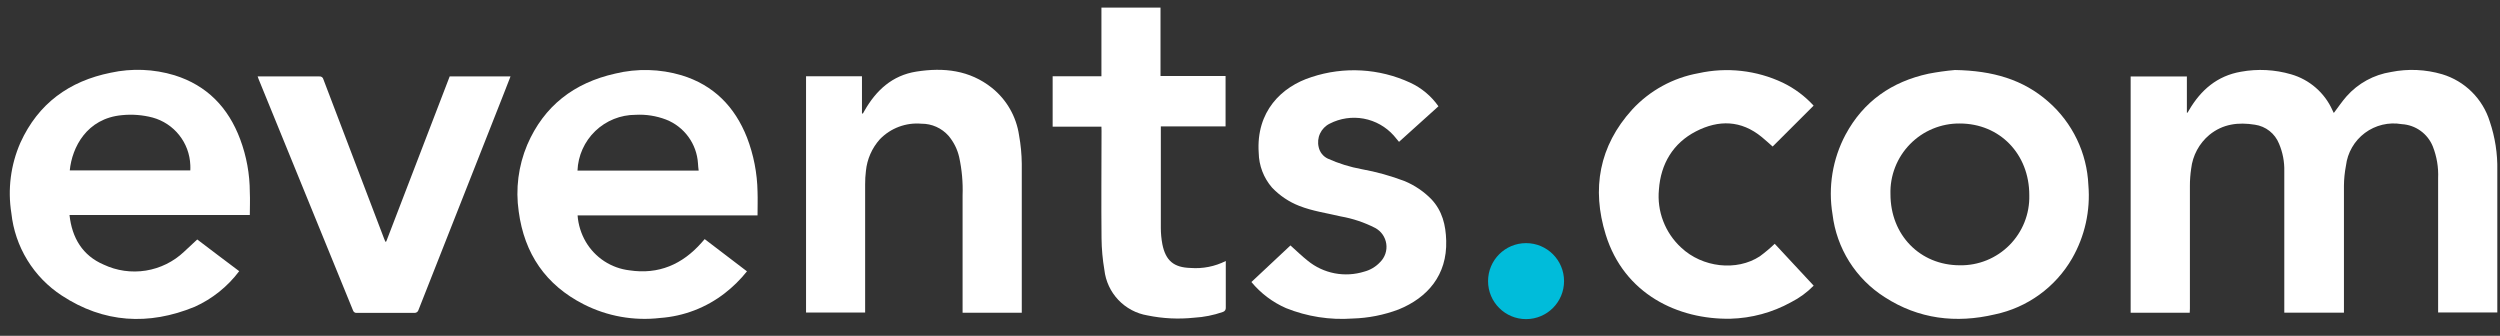
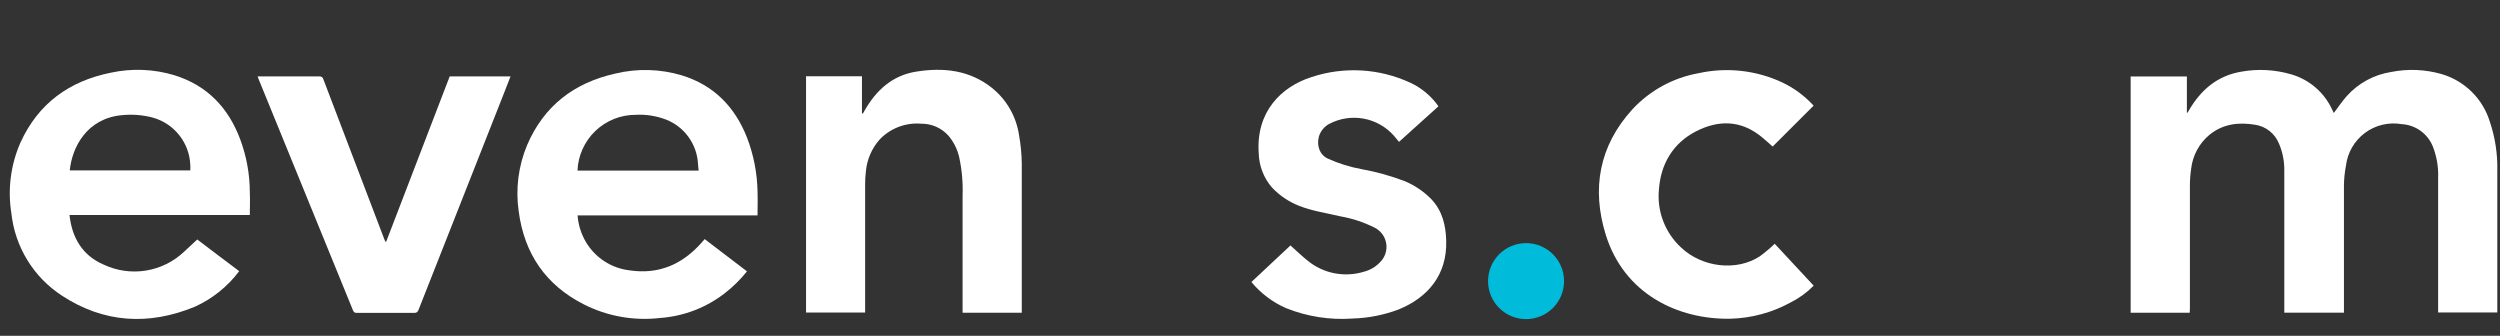
<svg xmlns="http://www.w3.org/2000/svg" width="201" height="27" viewBox="0 0 201 27" fill="none">
  <rect x="0" y="0" width="201" height="27" fill="#333333" stroke="none" />
  <g clip-path="url(#clip0_2952_53316)">
    <path d="M176.054 25.146H171.304V6.148H175.825V9.059H175.88L175.995 8.863C176.947 7.236 178.264 6.093 180.18 5.766C181.519 5.522 182.898 5.593 184.204 5.974C184.935 6.184 185.61 6.551 186.184 7.049C186.759 7.547 187.217 8.165 187.527 8.859L187.638 9.084C187.982 8.634 188.292 8.166 188.658 7.75C189.589 6.698 190.859 6.003 192.248 5.787C193.61 5.515 195.019 5.578 196.353 5.97C197.252 6.241 198.072 6.729 198.738 7.392C199.405 8.054 199.899 8.87 200.177 9.768C200.603 11.028 200.809 12.352 200.784 13.682C200.784 17.421 200.784 21.16 200.784 24.899C200.784 24.971 200.784 25.039 200.784 25.124H196.025V24.784C196.025 21.3 196.025 17.814 196.025 14.328C196.063 13.457 195.918 12.589 195.6 11.778C195.397 11.272 195.054 10.834 194.61 10.515C194.167 10.197 193.643 10.012 193.098 9.981C192.583 9.892 192.054 9.908 191.545 10.03C191.037 10.152 190.558 10.375 190.139 10.688C189.719 11 189.368 11.395 189.107 11.847C188.844 12.3 188.677 12.801 188.615 13.32C188.513 13.851 188.458 14.39 188.453 14.931C188.453 18.22 188.453 21.508 188.453 24.793V25.141H183.657V13.762C183.675 13.002 183.53 12.247 183.232 11.549C183.07 11.148 182.808 10.796 182.468 10.529C182.129 10.262 181.725 10.089 181.298 10.027C179.973 9.811 178.719 9.959 177.635 10.843C176.814 11.528 176.289 12.504 176.169 13.567C176.102 14.021 176.067 14.48 176.068 14.939C176.068 18.228 176.068 21.517 176.068 24.806L176.054 25.146Z" fill="white" />
-     <path d="M167.905 14.875C167.85 13.599 167.537 12.348 166.983 11.197C166.43 10.046 165.65 9.019 164.689 8.178C162.667 6.398 160.232 5.68 157.177 5.629C156.464 5.692 155.754 5.791 155.052 5.926C152.108 6.564 149.825 8.14 148.382 10.825C147.337 12.788 146.969 15.04 147.335 17.233C147.497 18.585 147.957 19.883 148.682 21.035C149.408 22.187 150.38 23.162 151.529 23.891C154.258 25.655 157.265 26.016 160.393 25.276C161.685 25.004 162.905 24.463 163.974 23.687C165.043 22.912 165.937 21.92 166.597 20.777C167.624 18.989 168.08 16.93 167.905 14.875ZM157.577 21.329C154.368 21.329 151.993 18.895 151.993 15.614C151.97 14.871 152.099 14.132 152.37 13.44C152.64 12.748 153.049 12.117 153.569 11.587C154.089 11.056 154.71 10.635 155.397 10.351C156.083 10.066 156.82 9.922 157.563 9.929C160.78 9.929 163.164 12.385 163.155 15.703C163.173 16.443 163.042 17.179 162.768 17.866C162.494 18.554 162.084 19.179 161.564 19.704C161.043 20.23 160.42 20.645 159.735 20.924C159.05 21.203 158.315 21.341 157.577 21.329Z" fill="white" />
    <path d="M20.085 15.45C20.082 13.999 19.82 12.56 19.312 11.201C18.36 8.652 16.652 6.871 14.031 6.051C12.367 5.547 10.601 5.477 8.902 5.847C5.562 6.519 3.072 8.324 1.64 11.473C0.859 13.253 0.607 15.221 0.914 17.141C1.057 18.477 1.495 19.765 2.197 20.91C2.898 22.056 3.846 23.031 4.972 23.765C8.337 25.971 11.949 26.188 15.654 24.666C17.069 24.028 18.299 23.043 19.232 21.802C18.084 20.953 16.95 20.073 15.858 19.253C15.497 19.593 15.152 19.92 14.8 20.239C13.952 21.042 12.881 21.57 11.728 21.755C10.575 21.94 9.393 21.773 8.337 21.276C6.637 20.549 5.787 19.125 5.588 17.286H20.085C20.085 16.657 20.115 16.053 20.085 15.45ZM15.301 13.7H5.609C5.792 11.847 6.973 9.518 9.803 9.259C10.629 9.175 11.464 9.24 12.267 9.45C13.114 9.682 13.865 10.178 14.41 10.866C14.956 11.553 15.268 12.397 15.301 13.275C15.314 13.406 15.301 13.53 15.301 13.7Z" fill="white" />
    <path d="M60.906 15.417C60.881 13.924 60.593 12.447 60.057 11.053C59.079 8.576 57.376 6.838 54.796 6.052C53.063 5.538 51.225 5.491 49.468 5.916C46.158 6.656 43.74 8.508 42.389 11.644C41.677 13.336 41.44 15.19 41.705 17.006C42.16 20.405 43.876 22.908 46.923 24.463C48.822 25.43 50.964 25.812 53.08 25.564C54.969 25.428 56.776 24.737 58.272 23.575C58.934 23.061 59.533 22.471 60.057 21.816L56.657 19.224C56.555 19.339 56.483 19.416 56.407 19.509C54.86 21.26 52.952 22.088 50.611 21.735C49.888 21.651 49.194 21.399 48.584 21.001C47.975 20.603 47.466 20.069 47.097 19.441C46.718 18.793 46.492 18.066 46.438 17.316H60.906C60.906 16.658 60.928 16.033 60.906 15.417ZM46.43 13.717C46.478 12.511 46.992 11.369 47.863 10.533C48.735 9.696 49.896 9.23 51.104 9.231C51.936 9.185 52.768 9.316 53.547 9.613C54.267 9.894 54.892 10.376 55.347 11.001C55.803 11.626 56.07 12.368 56.118 13.14C56.118 13.318 56.152 13.501 56.173 13.717H46.43Z" fill="white" />
    <path d="M82.151 25.145H77.392V24.822C77.392 21.788 77.392 18.75 77.392 15.716C77.43 14.678 77.337 13.638 77.116 12.623C76.971 11.997 76.679 11.415 76.266 10.923C75.993 10.613 75.657 10.366 75.28 10.197C74.903 10.028 74.495 9.943 74.082 9.946C73.467 9.892 72.849 9.977 72.271 10.193C71.693 10.409 71.171 10.751 70.742 11.195C70.106 11.904 69.713 12.797 69.62 13.745C69.576 14.102 69.554 14.463 69.557 14.824C69.557 18.147 69.557 21.471 69.557 24.796V25.128H64.806V6.134H69.302V9.109L69.37 9.139L69.501 8.909C70.44 7.26 71.736 6.062 73.674 5.756C75.862 5.412 77.953 5.629 79.763 7.074C80.936 8.02 81.71 9.373 81.93 10.864C82.069 11.627 82.143 12.4 82.151 13.175C82.151 17.042 82.151 20.909 82.151 24.775V25.145Z" fill="white" />
    <path d="M115.651 8.546L112.481 11.405C112.328 11.231 112.188 11.057 112.056 10.895C111.424 10.189 110.576 9.712 109.644 9.539C108.712 9.367 107.749 9.509 106.906 9.943C106.566 10.111 106.294 10.389 106.133 10.732C105.972 11.075 105.933 11.462 106.022 11.83C106.065 12.03 106.154 12.216 106.28 12.376C106.407 12.536 106.569 12.665 106.753 12.752C107.625 13.145 108.541 13.43 109.481 13.602C110.663 13.815 111.822 14.138 112.944 14.566C113.74 14.9 114.463 15.388 115.069 16.003C115.965 16.946 116.241 18.102 116.275 19.355C116.356 22.125 114.763 23.94 112.451 24.879C111.265 25.327 110.013 25.574 108.746 25.61C106.922 25.74 105.093 25.454 103.396 24.773C102.317 24.301 101.364 23.582 100.613 22.674L103.753 19.733C104.225 20.158 104.663 20.583 105.139 20.961C105.765 21.472 106.509 21.82 107.304 21.973C108.098 22.125 108.918 22.079 109.689 21.837C110.178 21.708 110.621 21.443 110.964 21.072C111.156 20.882 111.3 20.649 111.385 20.394C111.471 20.138 111.495 19.866 111.456 19.599C111.417 19.332 111.316 19.078 111.162 18.857C111.007 18.636 110.802 18.454 110.565 18.327C109.695 17.882 108.764 17.57 107.803 17.401C106.681 17.133 105.529 16.976 104.454 16.551C103.627 16.227 102.882 15.725 102.27 15.081C101.597 14.303 101.218 13.313 101.2 12.285C100.979 8.97 103.027 6.965 105.449 6.196C108.053 5.334 110.888 5.495 113.377 6.646C114.29 7.067 115.074 7.722 115.651 8.546Z" fill="white" />
    <path d="M31.057 19.41C32.757 14.986 34.456 10.562 36.156 6.141H41.047L40.452 7.666C38.185 13.411 35.919 19.157 33.653 24.904C33.635 24.984 33.587 25.055 33.519 25.101C33.452 25.148 33.369 25.167 33.288 25.155C31.758 25.155 30.23 25.155 28.703 25.155C28.634 25.167 28.562 25.153 28.502 25.115C28.443 25.078 28.399 25.019 28.38 24.951L20.787 6.349C20.759 6.282 20.735 6.214 20.715 6.145C20.808 6.145 20.881 6.145 20.957 6.145C22.529 6.145 24.101 6.145 25.678 6.145C25.751 6.136 25.825 6.155 25.885 6.198C25.945 6.242 25.986 6.306 26.001 6.379C27.624 10.645 29.248 14.908 30.874 19.168C30.908 19.262 30.951 19.351 30.985 19.44L31.057 19.41Z" fill="white" />
-     <path d="M88.555 10.182H84.633V6.133H88.555V0.609H93.305V6.108H98.536V10.161H93.331C93.331 10.284 93.331 10.374 93.331 10.459C93.331 13.08 93.331 15.702 93.331 18.319C93.331 18.761 93.372 19.202 93.454 19.637C93.722 20.962 94.372 21.506 95.723 21.544C96.7 21.619 97.678 21.425 98.553 20.983C98.553 21.069 98.553 21.137 98.553 21.204C98.553 22.377 98.553 23.554 98.553 24.727C98.563 24.806 98.543 24.885 98.499 24.951C98.454 25.017 98.387 25.064 98.311 25.084C97.568 25.344 96.793 25.498 96.008 25.543C94.756 25.675 93.492 25.614 92.26 25.36C91.363 25.211 90.54 24.773 89.914 24.114C89.289 23.454 88.895 22.609 88.793 21.706C88.649 20.863 88.572 20.011 88.563 19.157C88.534 16.284 88.563 13.412 88.563 10.539L88.555 10.182Z" fill="white" />
    <path d="M142.521 11.782C142.245 11.54 141.953 11.268 141.646 11.018C139.989 9.658 138.184 9.62 136.353 10.563C134.521 11.506 133.523 13.168 133.378 15.237C133.294 16.101 133.411 16.972 133.723 17.782C134.033 18.593 134.528 19.32 135.166 19.907C136.866 21.509 139.624 21.827 141.489 20.608C141.91 20.298 142.31 19.962 142.688 19.601L145.819 22.966C145.288 23.509 144.67 23.961 143.991 24.304C142.496 25.128 140.825 25.581 139.119 25.626C134.911 25.698 130.581 23.65 129.099 18.861C127.96 15.186 128.564 11.744 131.224 8.812C132.636 7.28 134.513 6.252 136.565 5.885C138.845 5.381 141.228 5.65 143.338 6.649C144.274 7.101 145.114 7.727 145.815 8.494L142.521 11.782Z" fill="white" />
    <path d="M122.695 25.657C124.383 25.657 125.75 24.289 125.75 22.602C125.75 20.915 124.383 19.547 122.695 19.547C121.008 19.547 119.64 20.915 119.64 22.602C119.64 24.289 121.008 25.657 122.695 25.657Z" fill="#00BCDA" />
  </g>
  <defs>
    <clipPath id="clip0_2952_53316">
      <rect width="200" height="26.25" fill="white" transform="translate(0.787 0.609)" />
    </clipPath>
  </defs>
</svg>